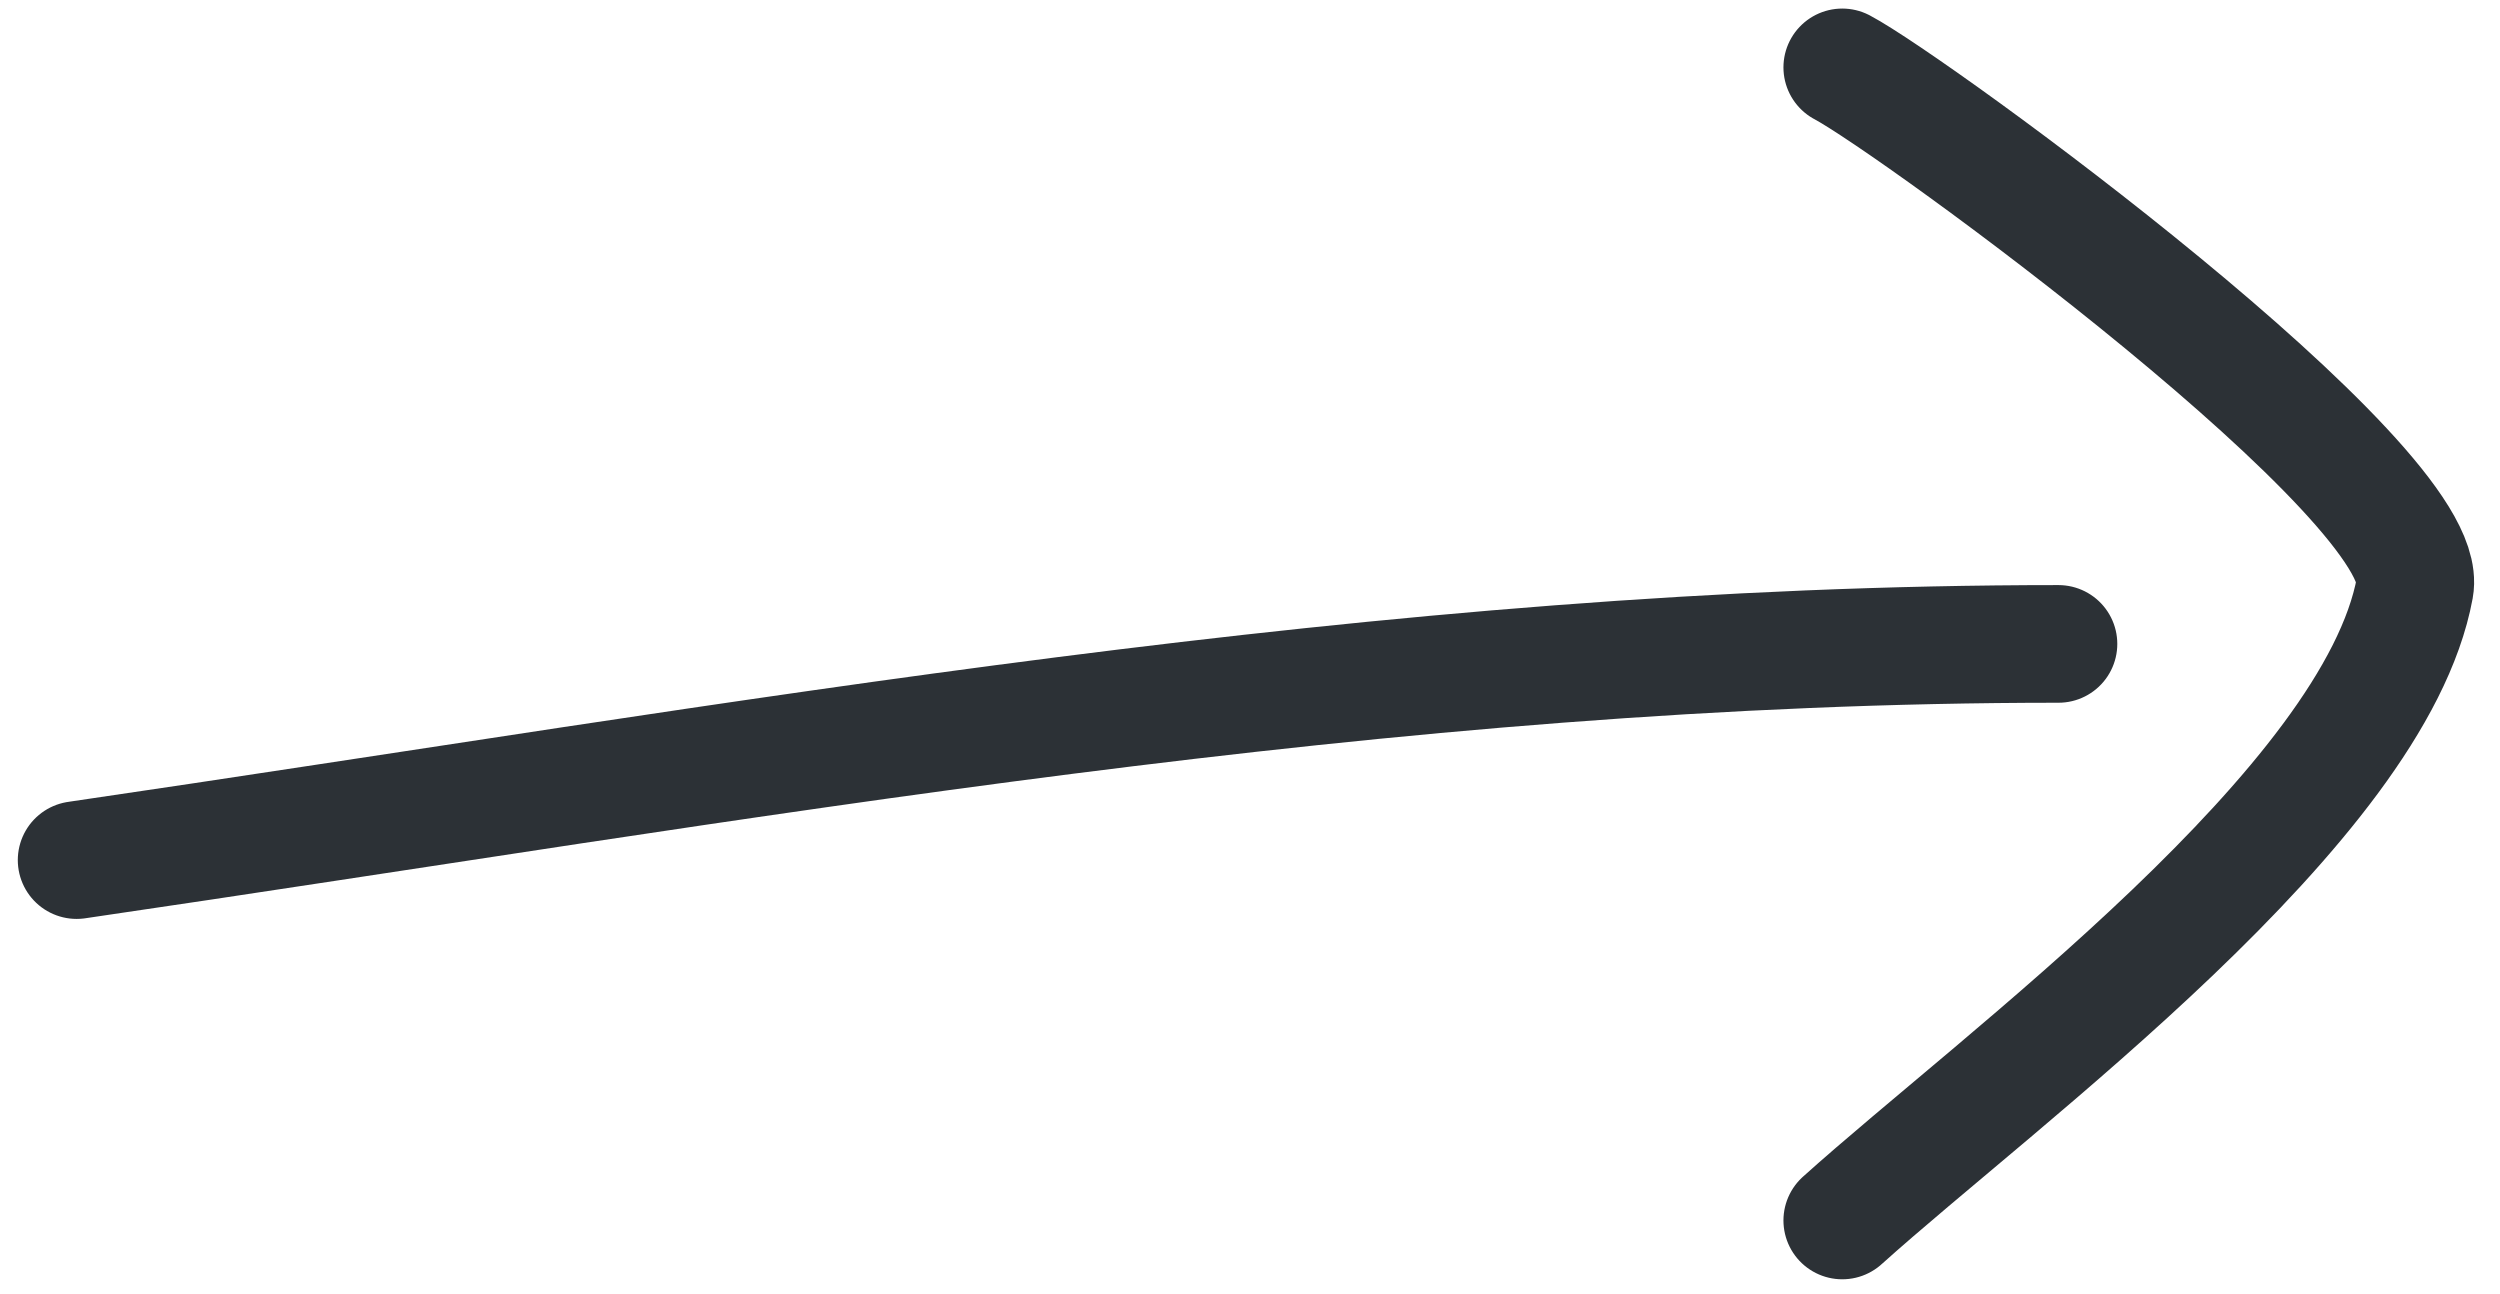
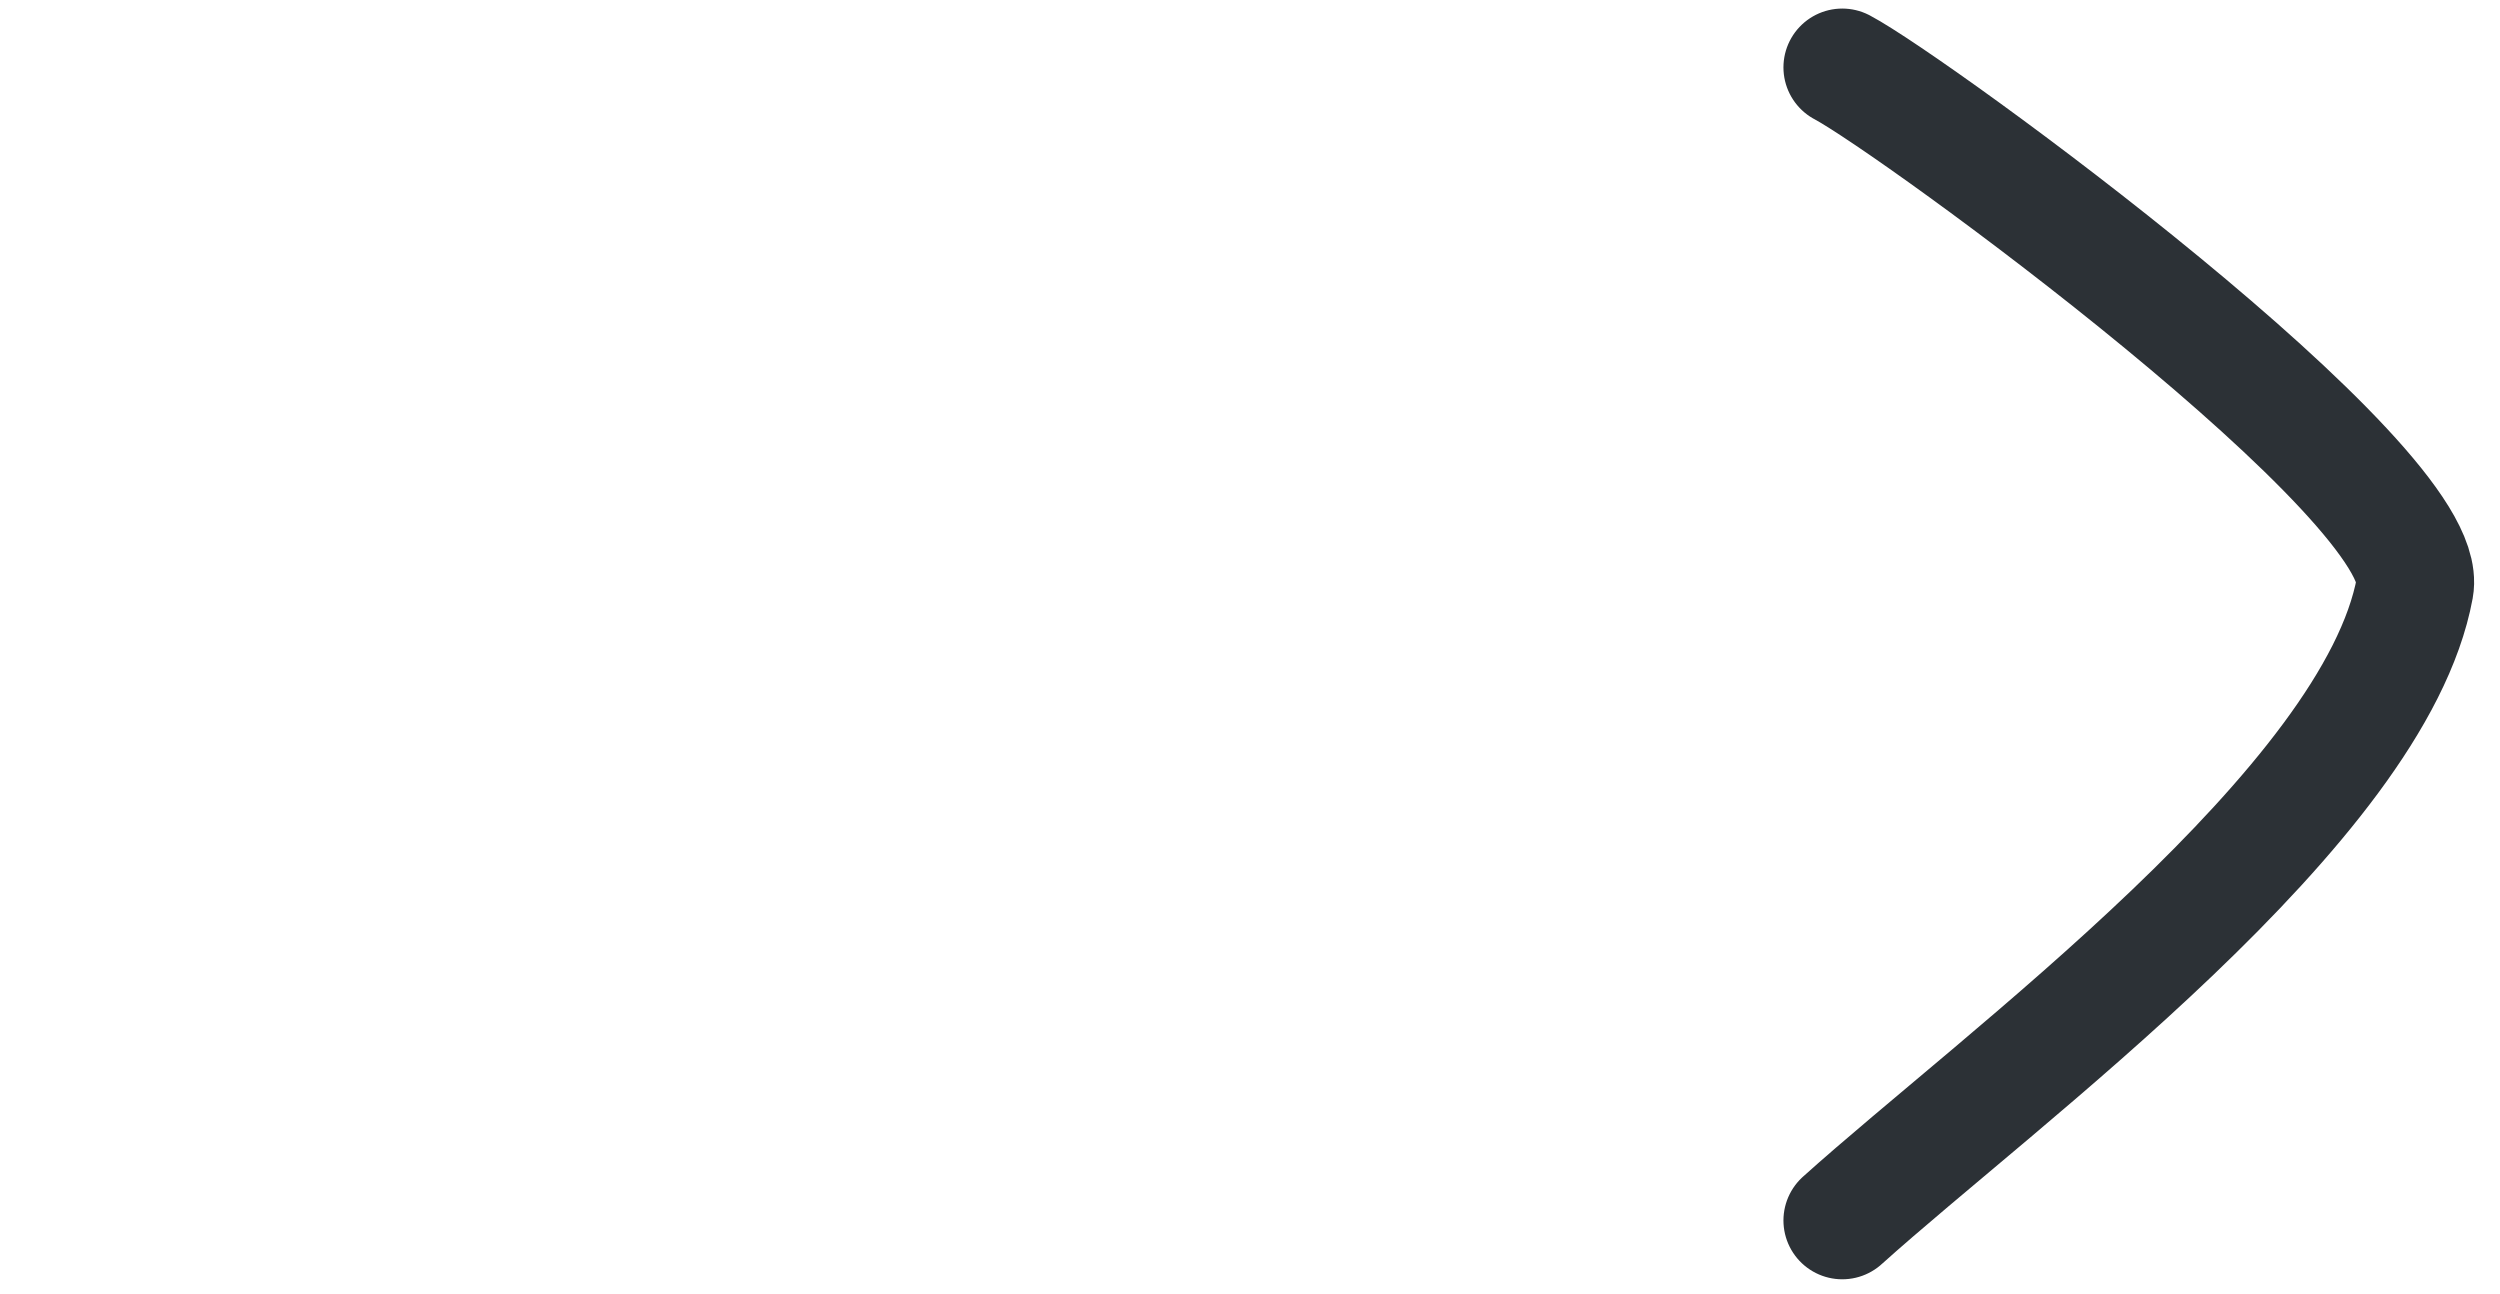
<svg xmlns="http://www.w3.org/2000/svg" width="85" height="44" viewBox="0 0 85 44" fill="none">
-   <path d="M2.605 29.243C25.205 25.936 47.126 21.893 69.988 21.893" stroke="#2C3136" stroke-width="4" stroke-linecap="round" />
  <path d="M62.637 2.291C65.077 3.583 82.751 16.468 82.103 19.988C80.742 27.375 68.002 36.667 62.637 41.496" stroke="#2C3136" stroke-width="4" stroke-linecap="round" />
</svg>